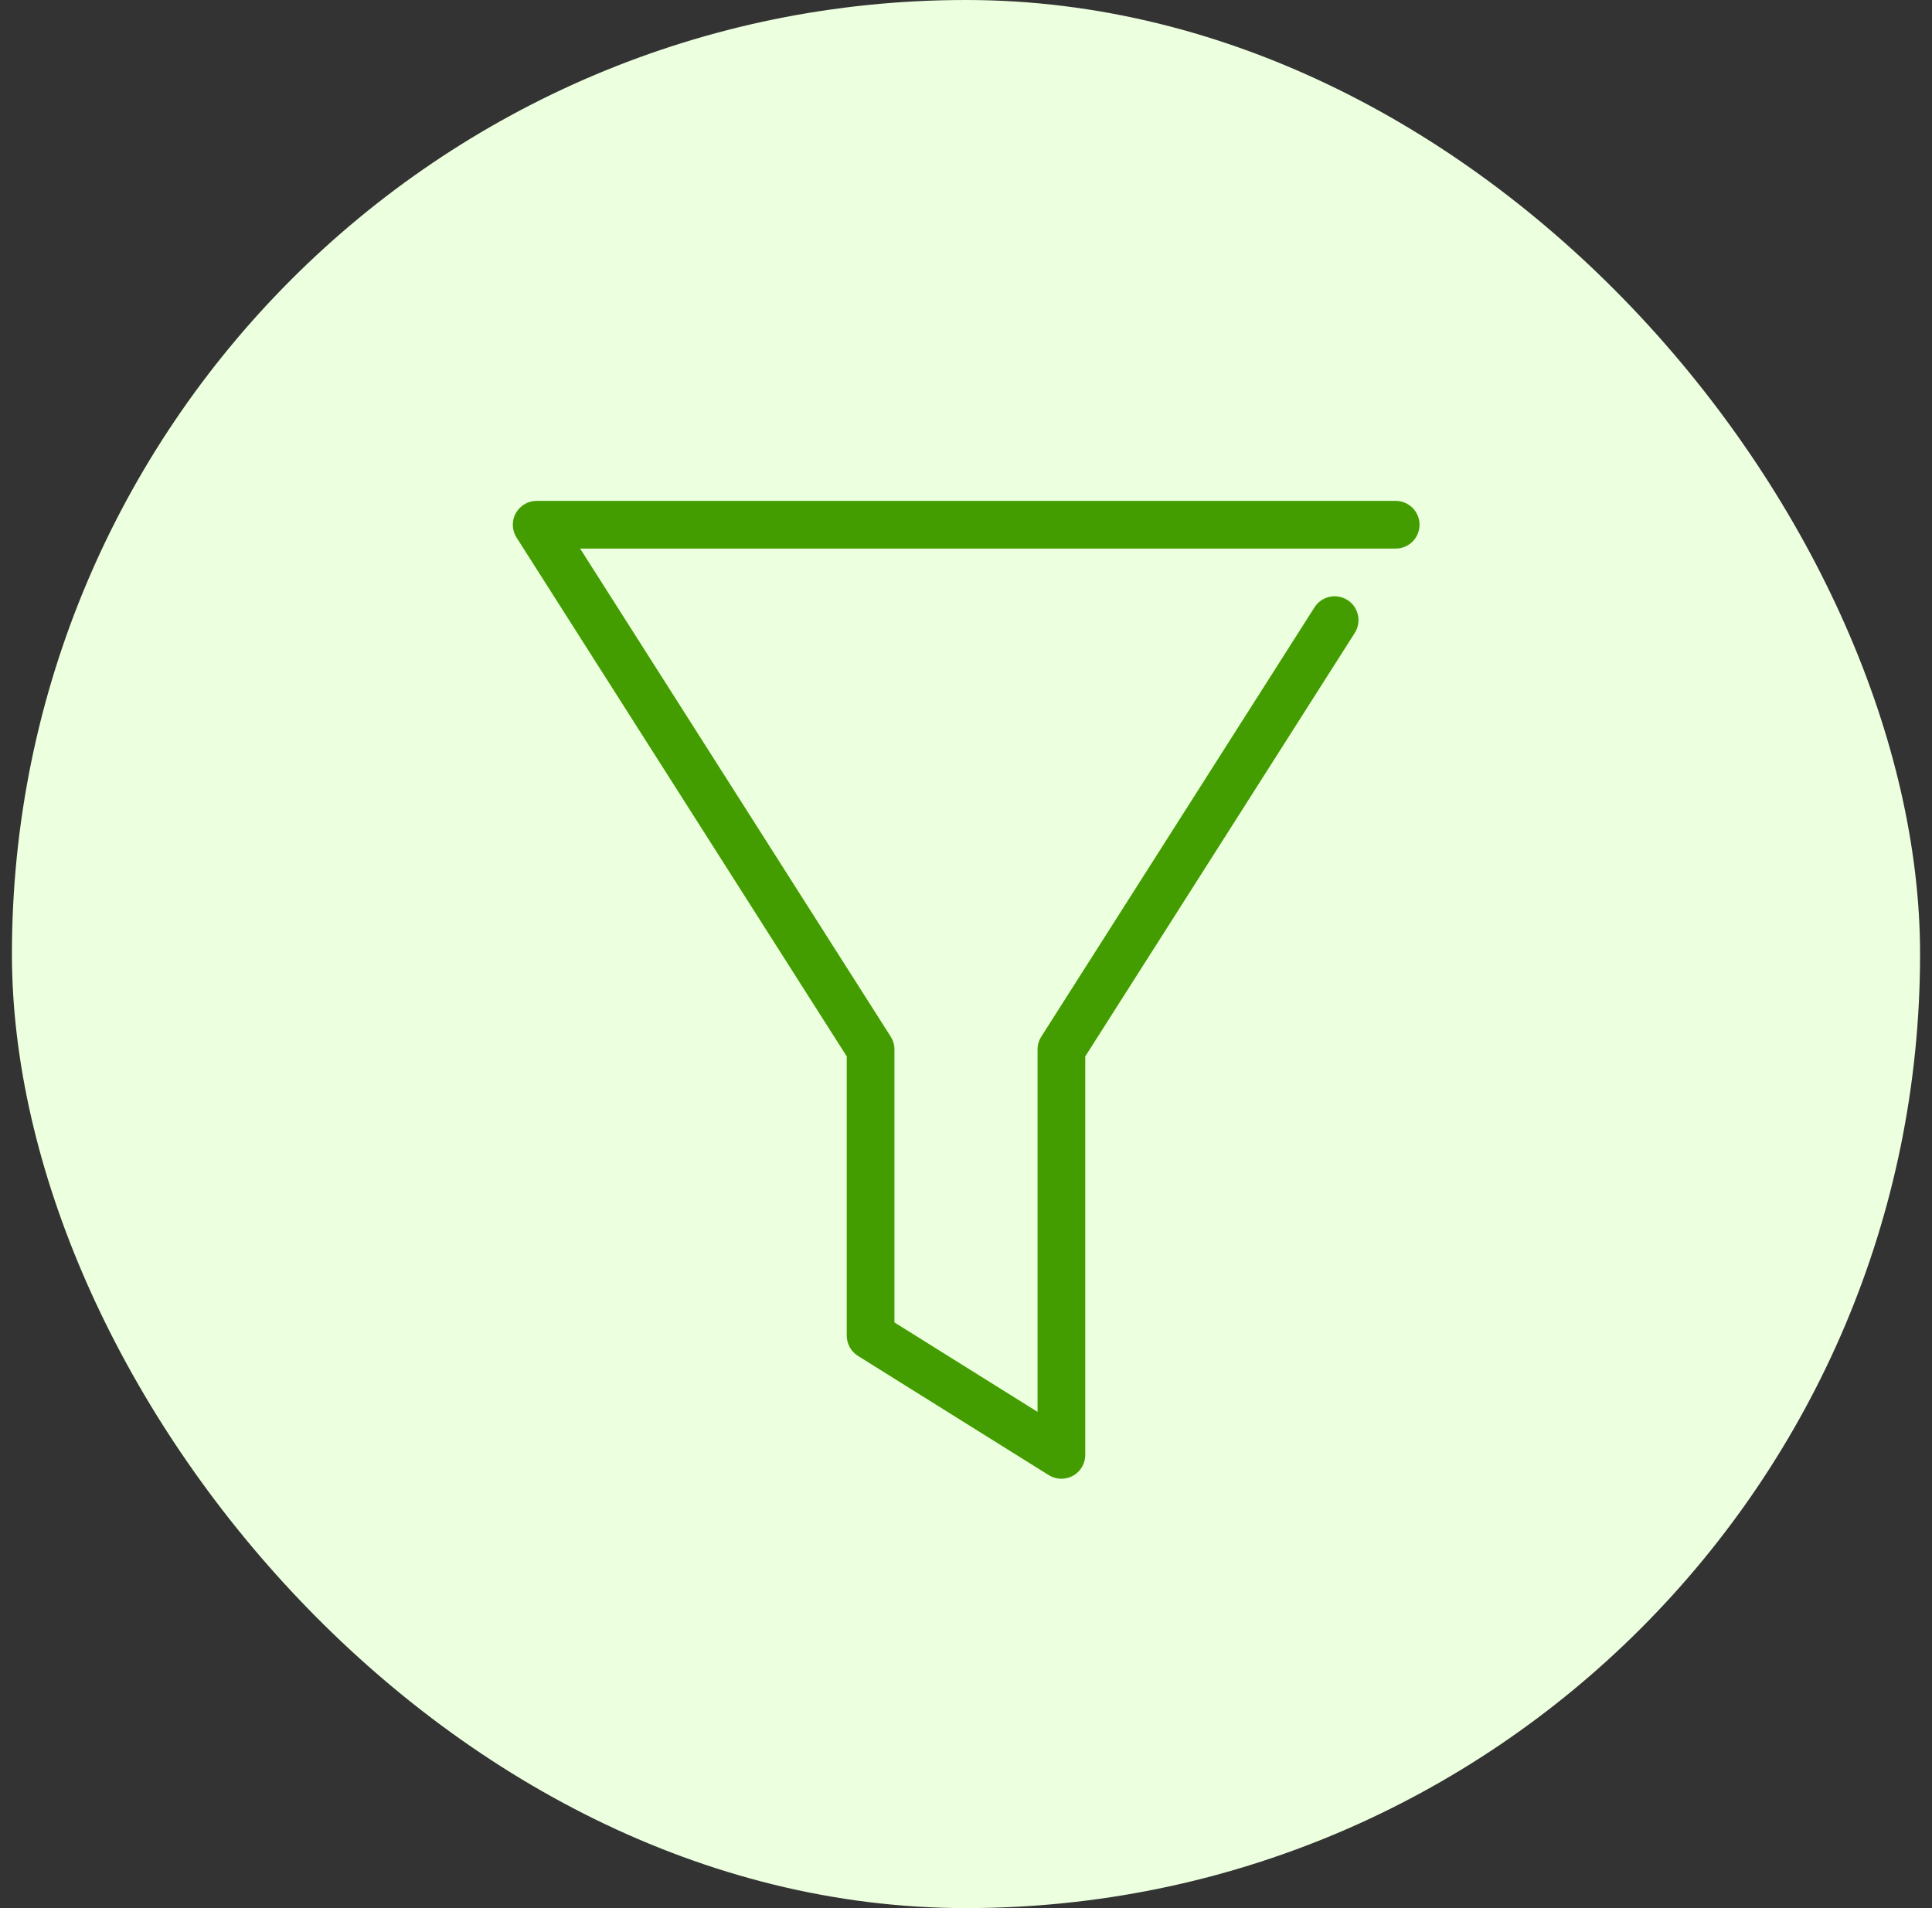
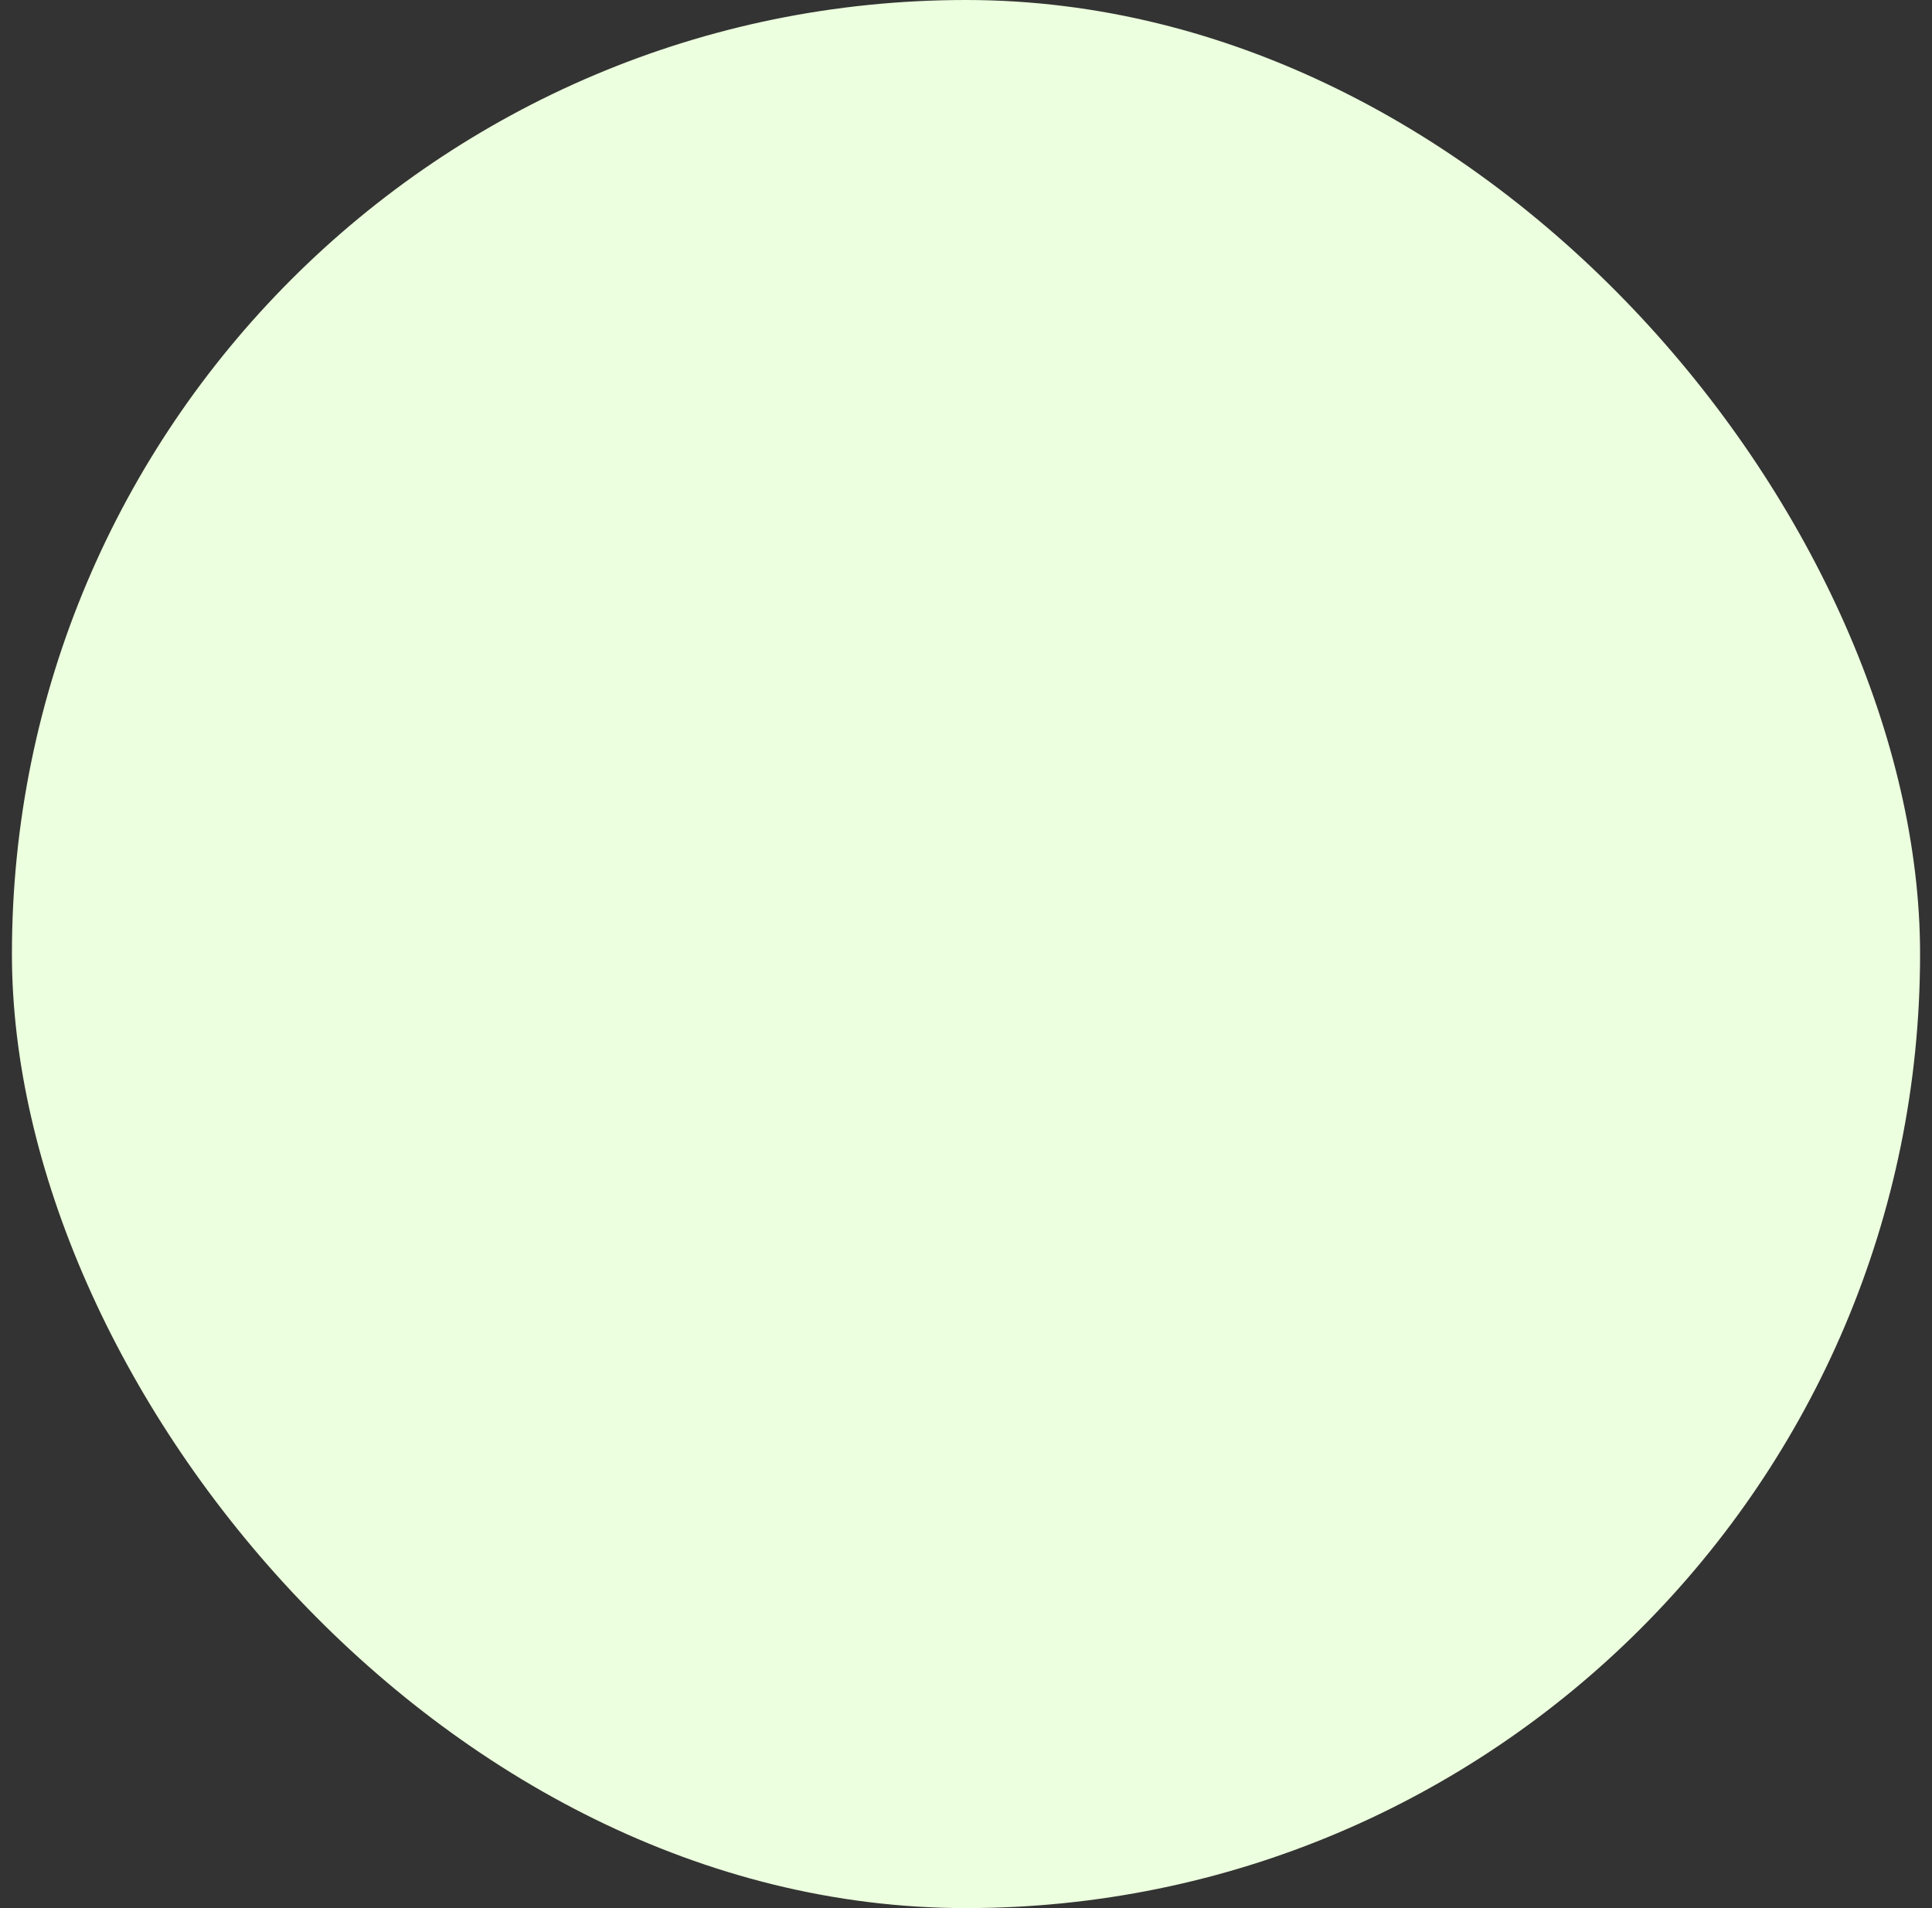
<svg xmlns="http://www.w3.org/2000/svg" width="81" height="80" viewBox="0 0 81 80" fill="none">
  <rect x="0" y="0" width="81" height="80" fill="#333333" stroke="none" />
  <rect x="0.5" width="80" height="80" rx="40" fill="#ECFFDE" />
-   <path d="M22.5 21C22.321 21 22.145 21.048 21.991 21.139C21.837 21.231 21.71 21.362 21.623 21.519C21.537 21.676 21.495 21.853 21.5 22.032C21.506 22.212 21.56 22.386 21.656 22.537L35.5 44.291V56C35.5 56.17 35.544 56.336 35.626 56.485C35.708 56.633 35.827 56.758 35.971 56.848L43.971 61.848C44.122 61.942 44.296 61.994 44.474 61.999C44.653 62.003 44.829 61.96 44.985 61.874C45.141 61.787 45.271 61.661 45.361 61.507C45.452 61.353 45.5 61.178 45.5 61V44.291L56.799 26.537C56.87 26.426 56.918 26.303 56.94 26.173C56.963 26.044 56.96 25.911 56.932 25.783C56.903 25.655 56.85 25.533 56.775 25.426C56.699 25.318 56.603 25.227 56.492 25.156C56.382 25.085 56.258 25.037 56.129 25.015C55.999 24.992 55.867 24.995 55.738 25.023C55.61 25.052 55.489 25.105 55.381 25.181C55.274 25.256 55.182 25.352 55.111 25.463L43.656 43.463C43.554 43.623 43.5 43.81 43.5 44V59.195L37.5 55.445V44C37.5 43.81 37.446 43.623 37.344 43.463L24.322 23H58.5C58.633 23.002 58.764 22.977 58.887 22.928C59.01 22.878 59.122 22.805 59.217 22.712C59.311 22.619 59.386 22.508 59.437 22.386C59.488 22.264 59.514 22.133 59.514 22C59.514 21.867 59.488 21.736 59.437 21.614C59.386 21.492 59.311 21.381 59.217 21.288C59.122 21.195 59.01 21.121 58.887 21.072C58.764 21.023 58.633 20.998 58.5 21H22.5Z" fill="#449D00" />
</svg>